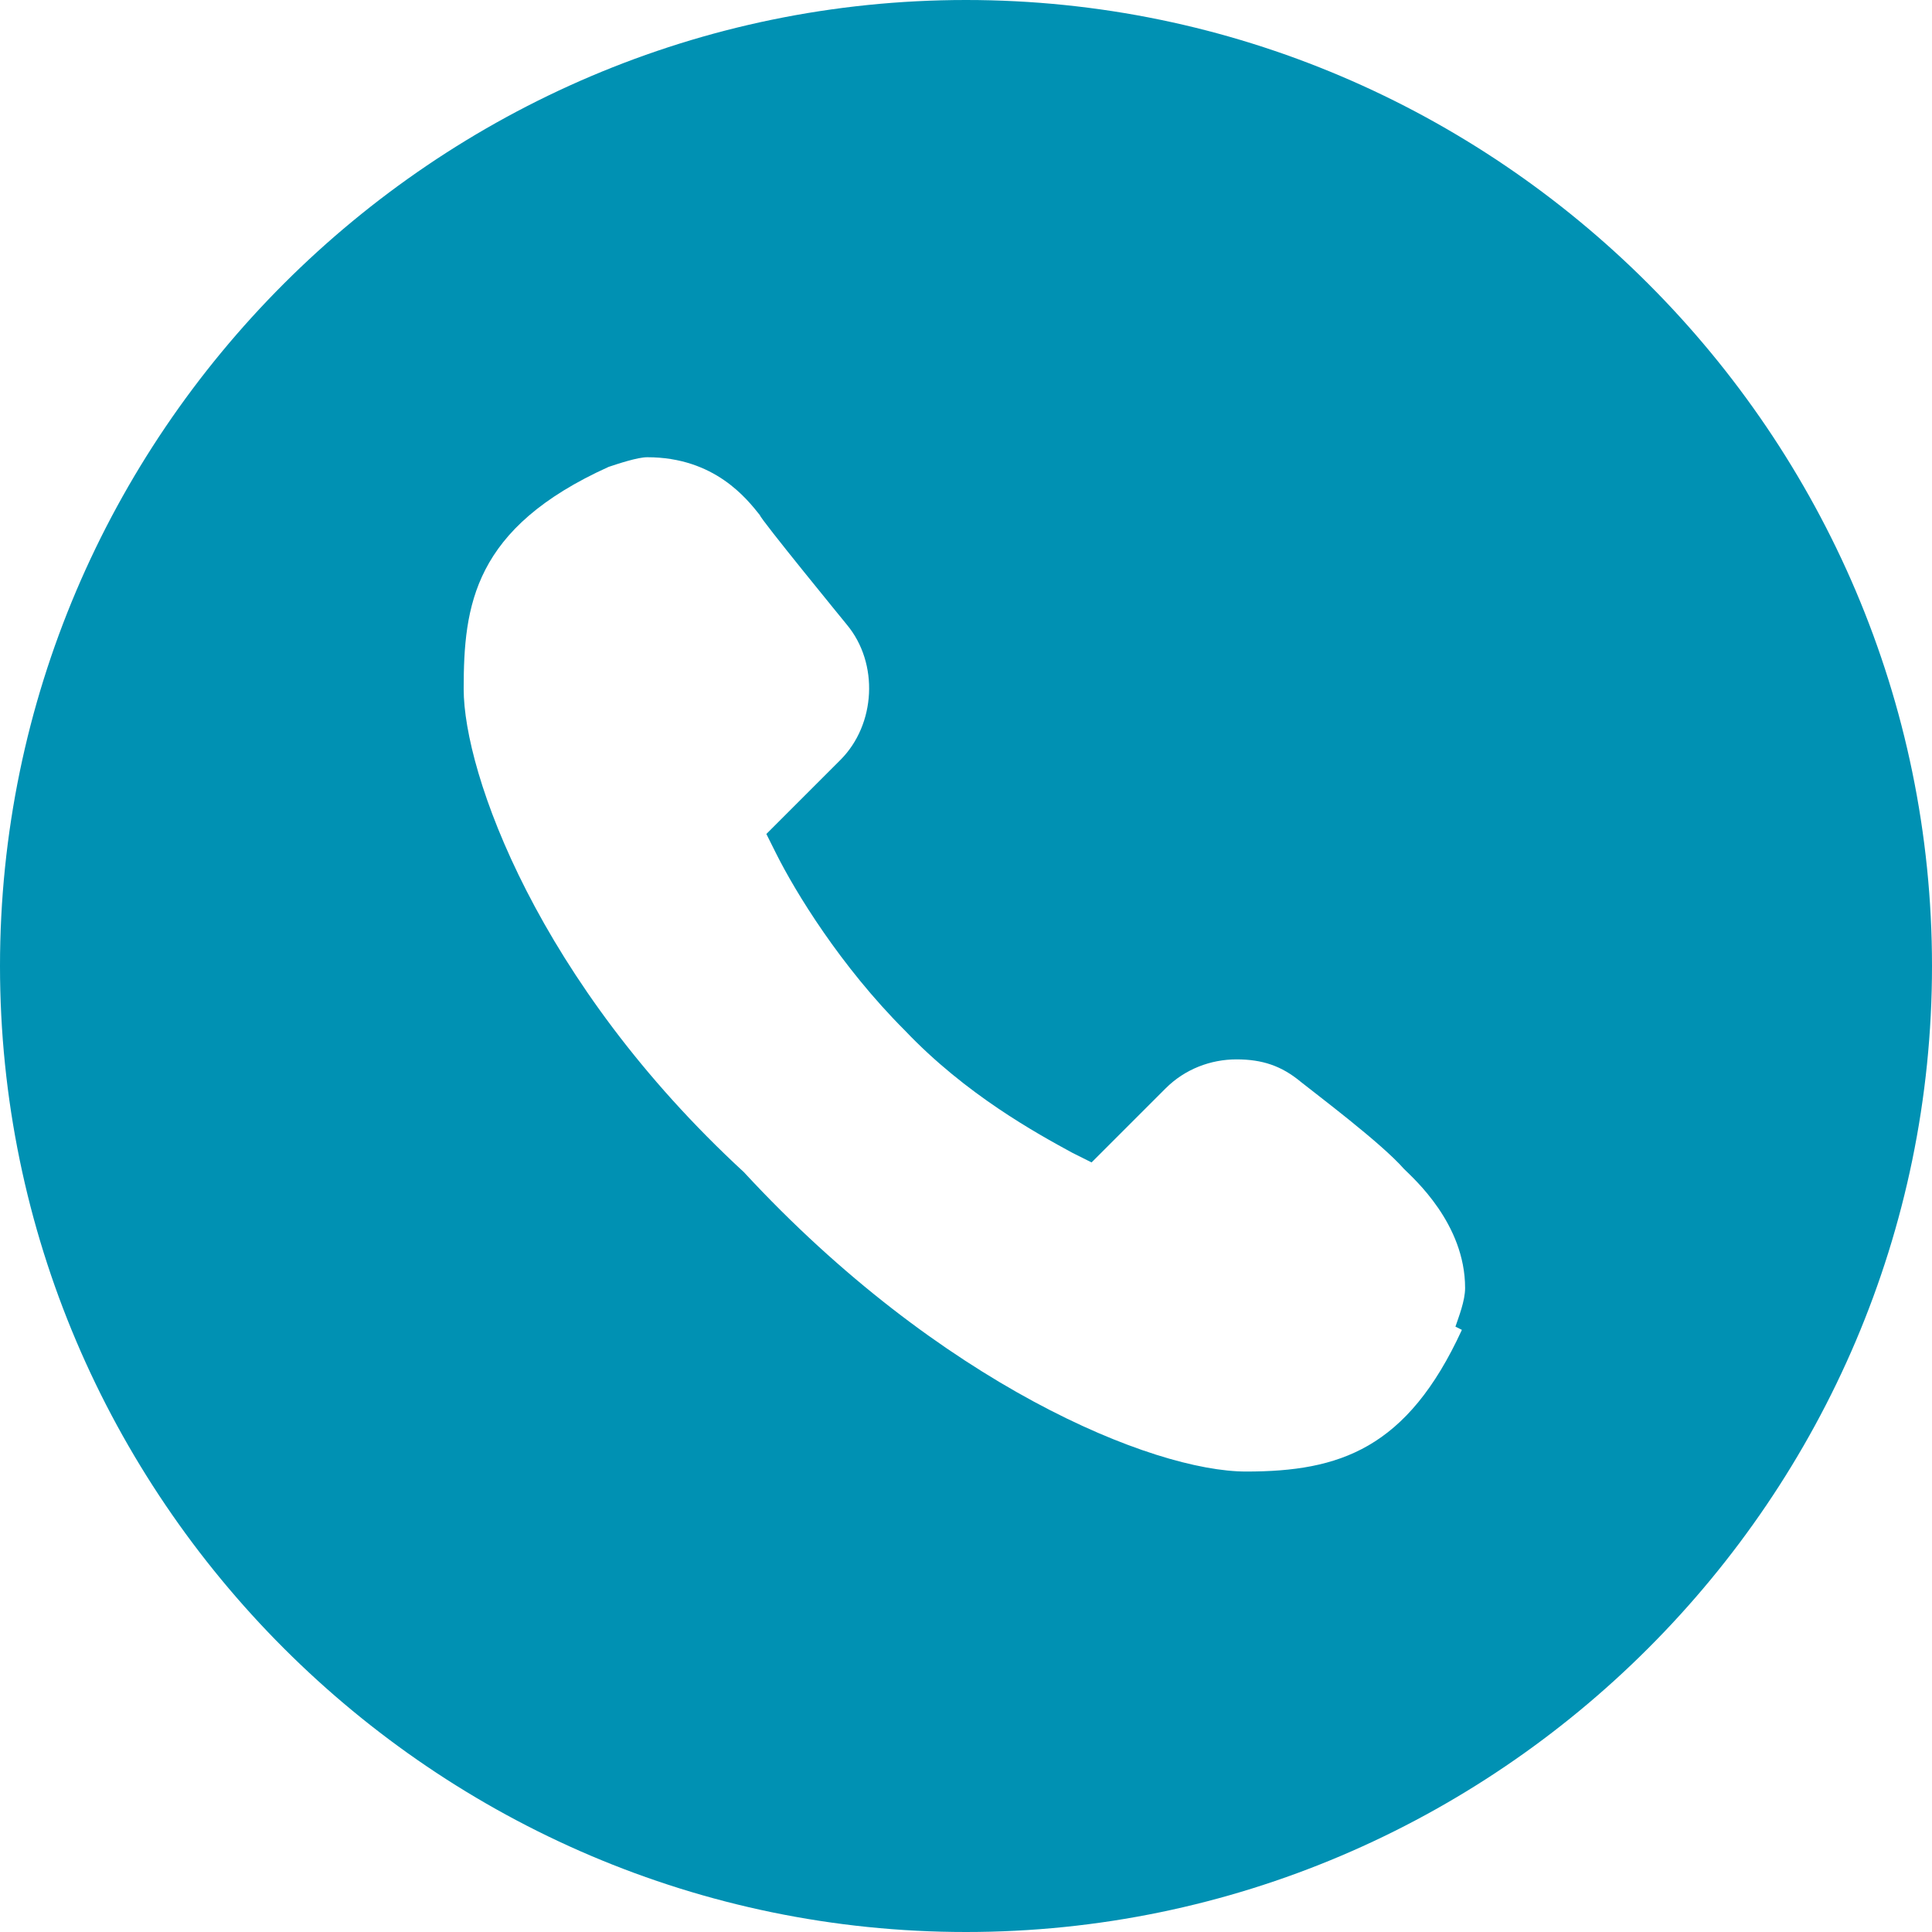
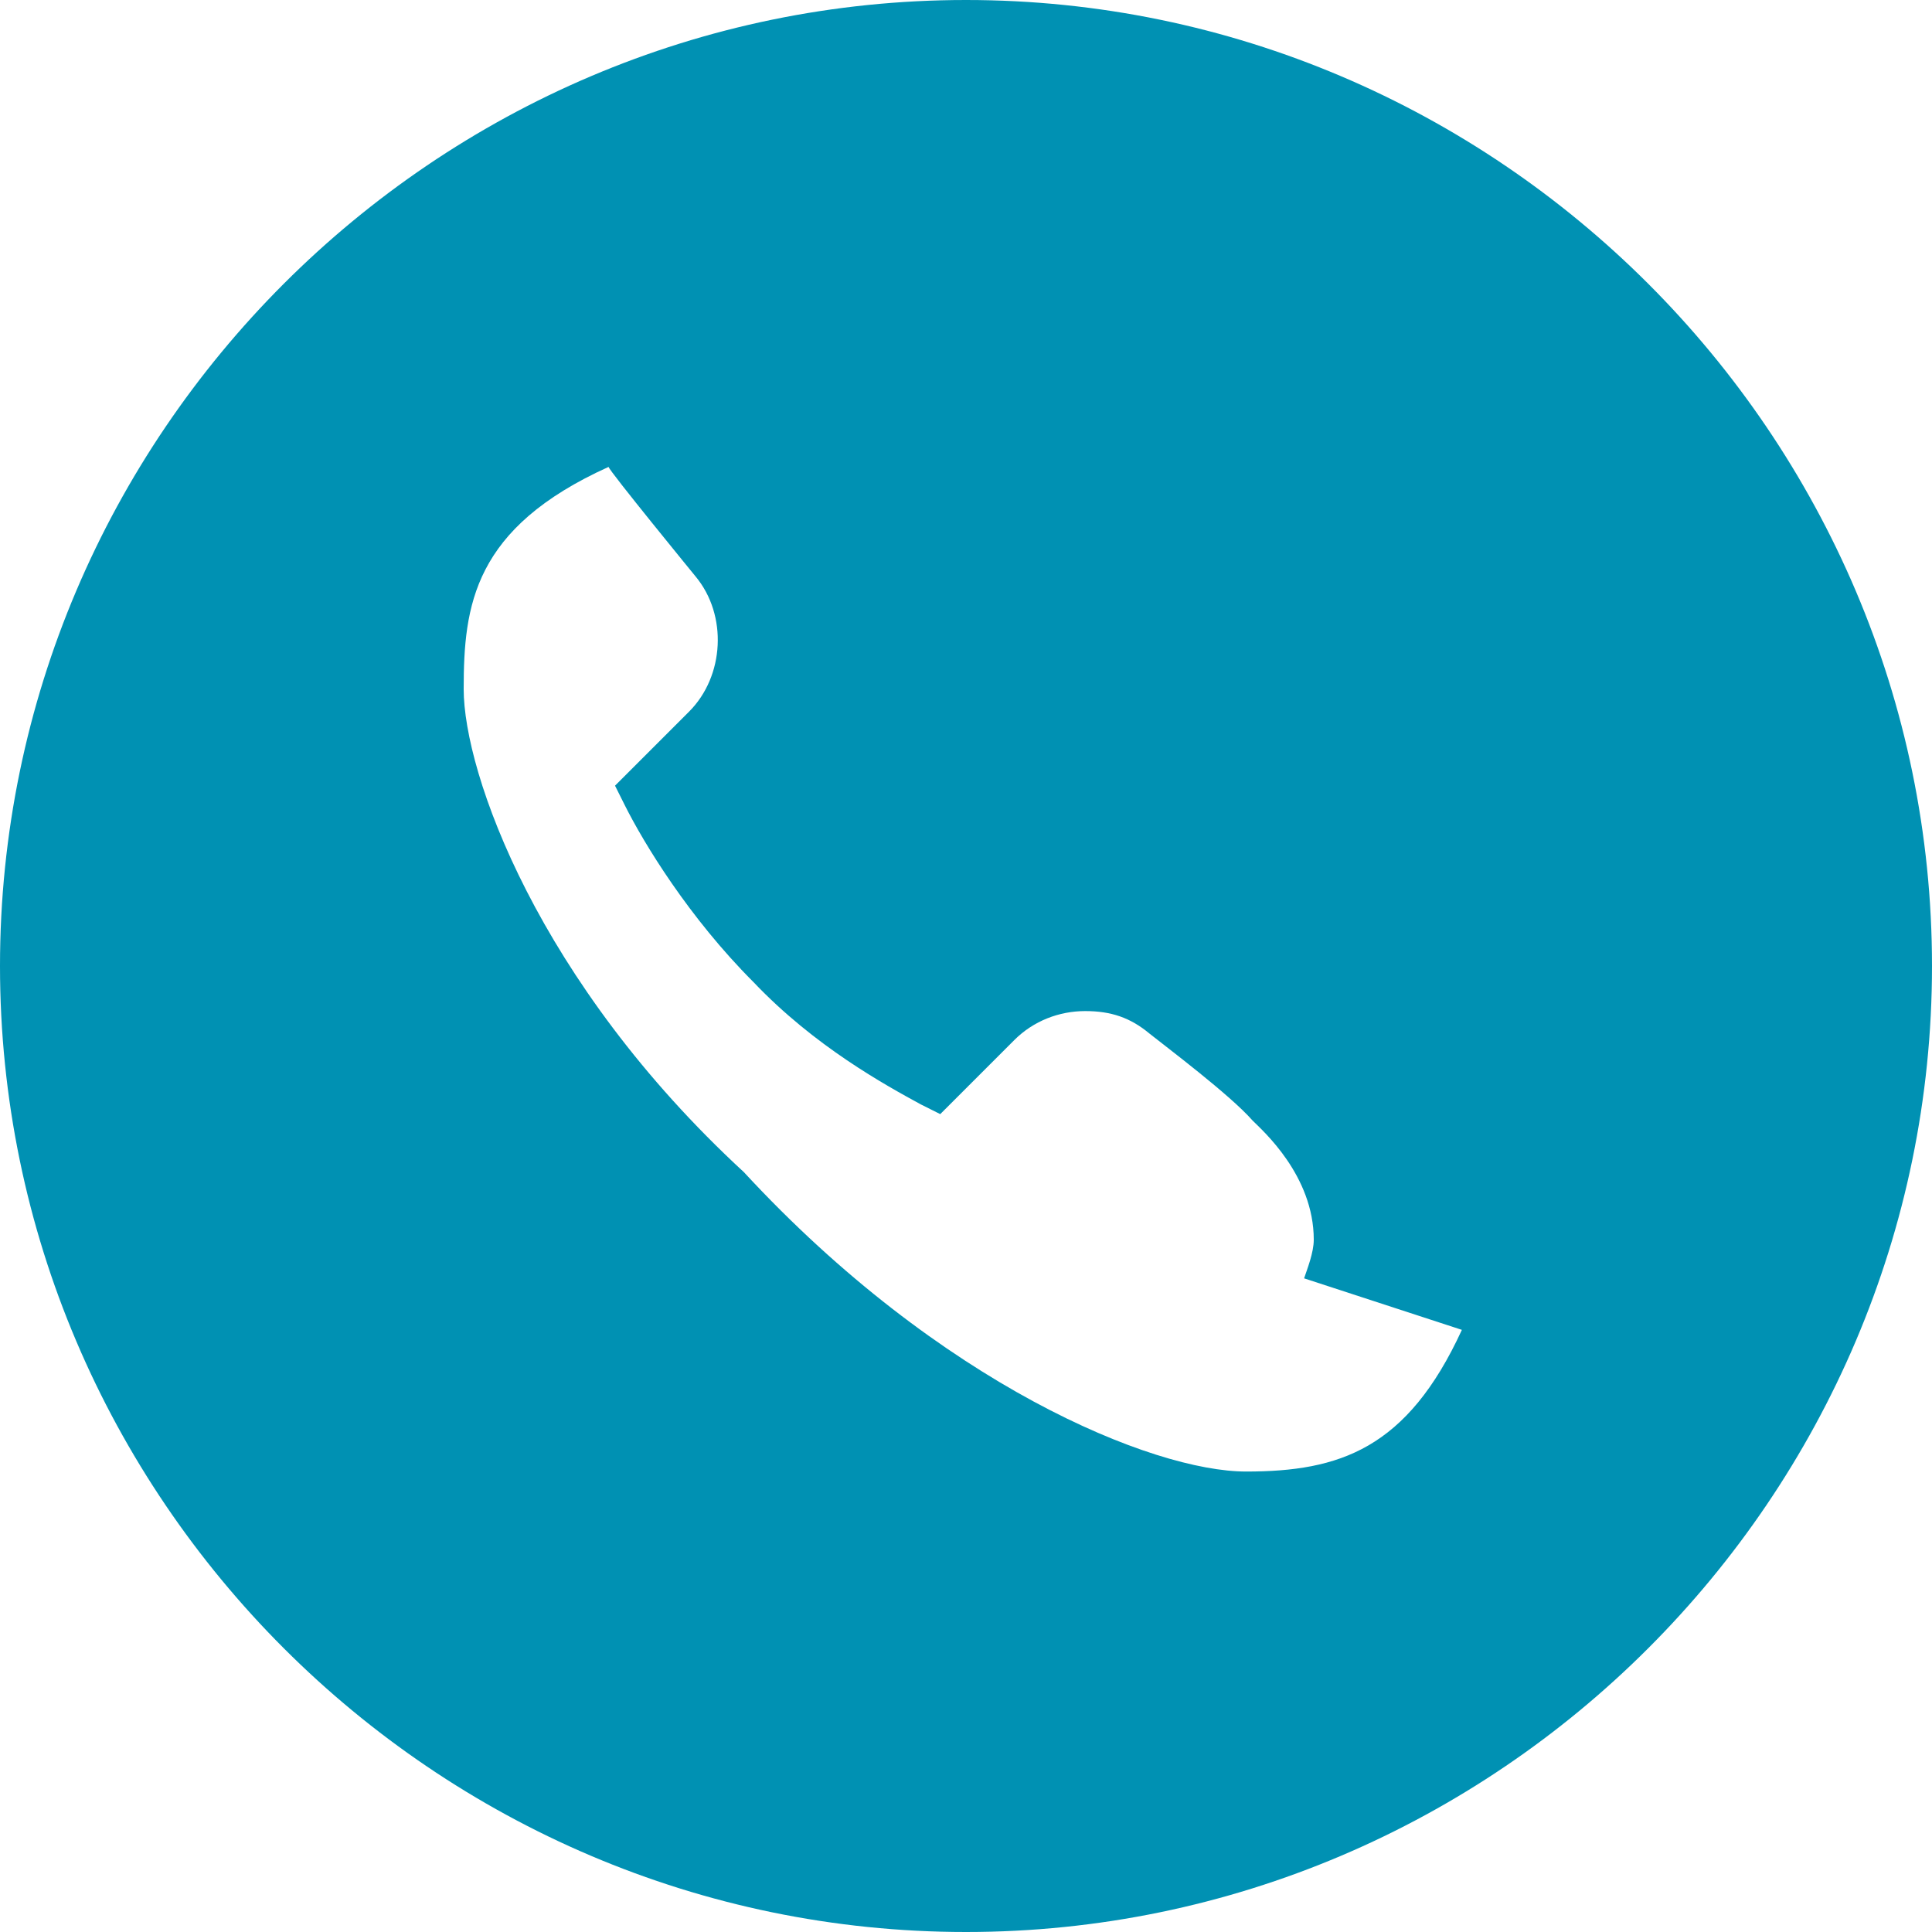
<svg xmlns="http://www.w3.org/2000/svg" id="Layer_1" version="1.1" viewBox="0 0 60 60">
  <defs>
    <style>
      .st0 {
        fill: #0091b3;
      }
    </style>
  </defs>
-   <path class="st0" d="M30,0C13.5,0,0,13.5,0,30s13.5,30,30,30,30-13.5,30-30S46.5,0,30,0ZM45.4,41.3c-1.7,3.7-3.8,4.4-6.7,4.4s-9.5-2.7-15.6-9.3c-6.4-5.9-8.7-12.4-8.7-15s.3-5,4.5-6.9c.3-.1.9-.3,1.2-.3,2.1,0,3.1,1.3,3.5,1.8h0c0,.1,2.7,3.4,2.7,3.4,1,1.2.9,3.1-.2,4.2l-2.3,2.3.3.6c.6,1.2,2,3.5,4,5.5,1.9,2,4.1,3.2,5.2,3.8l.6.3,2.3-2.3c.6-.6,1.4-.9,2.2-.9s1.4.2,2,.7c.5.4,2.5,1.9,3.2,2.7h0c.3.3,1.9,1.7,1.9,3.7,0,.4-.2.9-.3,1.2Z" />
+   <path class="st0" d="M30,0C13.5,0,0,13.5,0,30s13.5,30,30,30,30-13.5,30-30S46.5,0,30,0ZM45.4,41.3c-1.7,3.7-3.8,4.4-6.7,4.4s-9.5-2.7-15.6-9.3c-6.4-5.9-8.7-12.4-8.7-15s.3-5,4.5-6.9h0c0,.1,2.7,3.4,2.7,3.4,1,1.2.9,3.1-.2,4.2l-2.3,2.3.3.6c.6,1.2,2,3.5,4,5.5,1.9,2,4.1,3.2,5.2,3.8l.6.3,2.3-2.3c.6-.6,1.4-.9,2.2-.9s1.4.2,2,.7c.5.4,2.5,1.9,3.2,2.7h0c.3.3,1.9,1.7,1.9,3.7,0,.4-.2.9-.3,1.2Z" />
</svg>